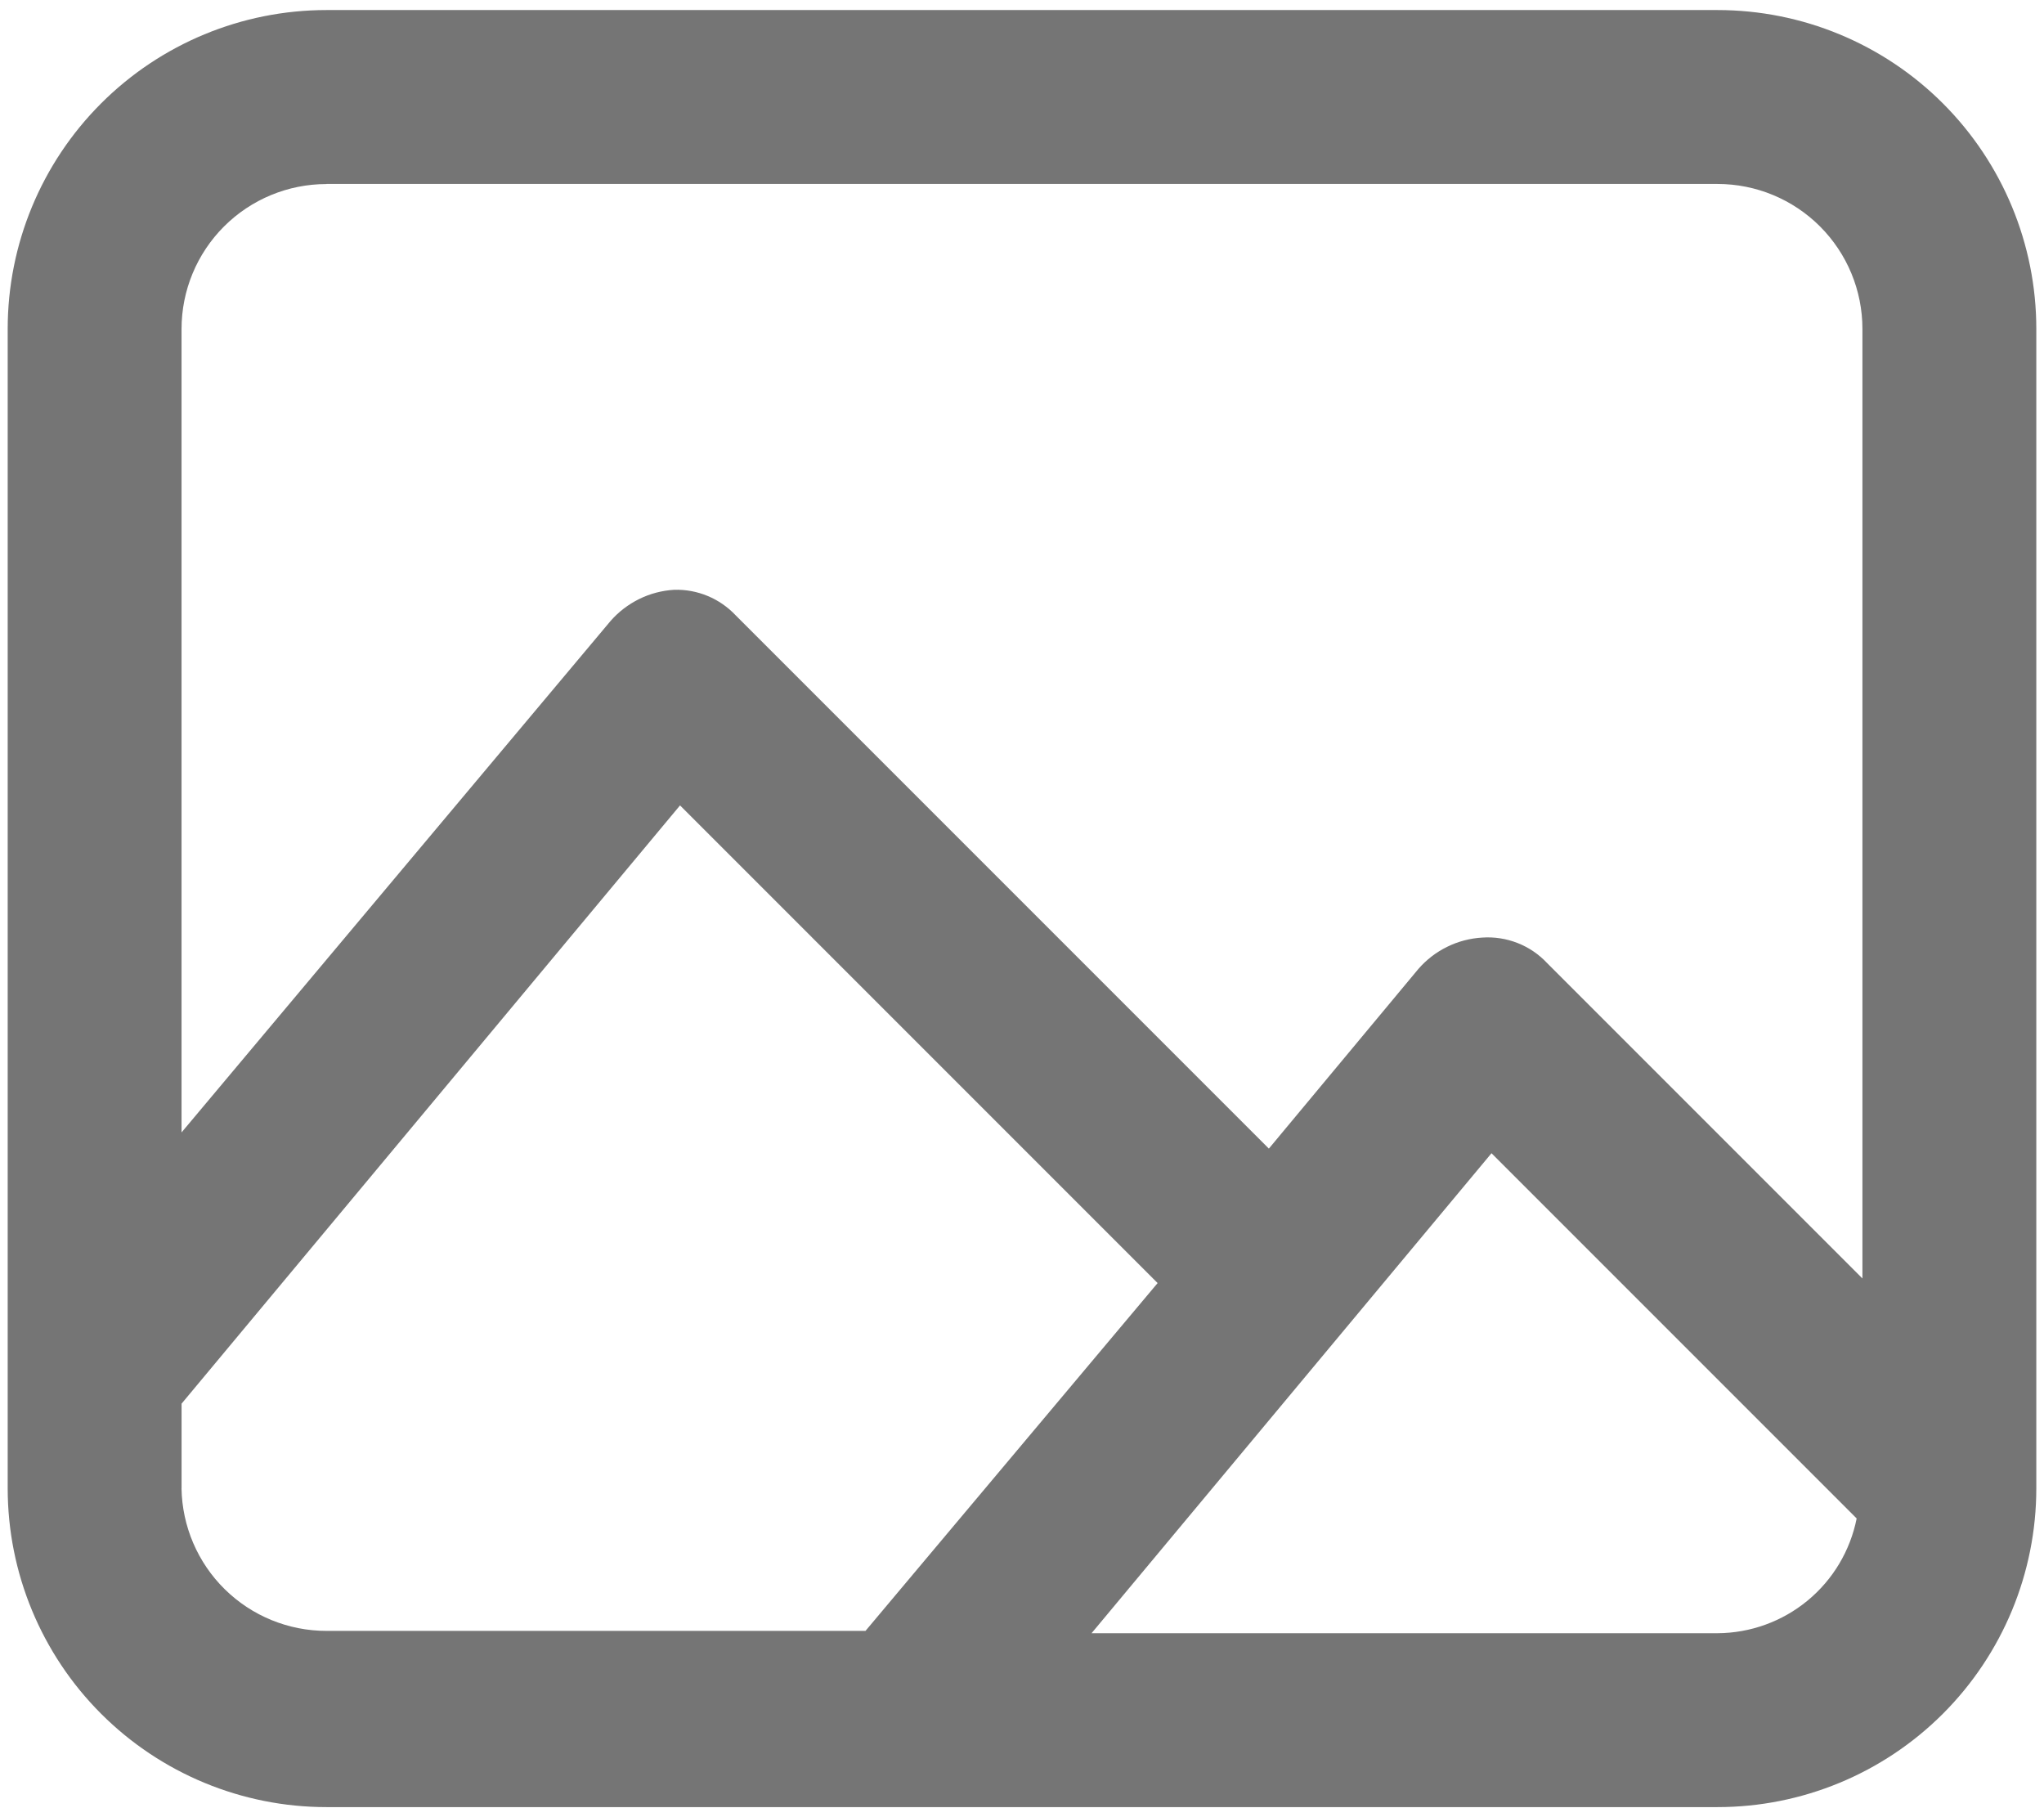
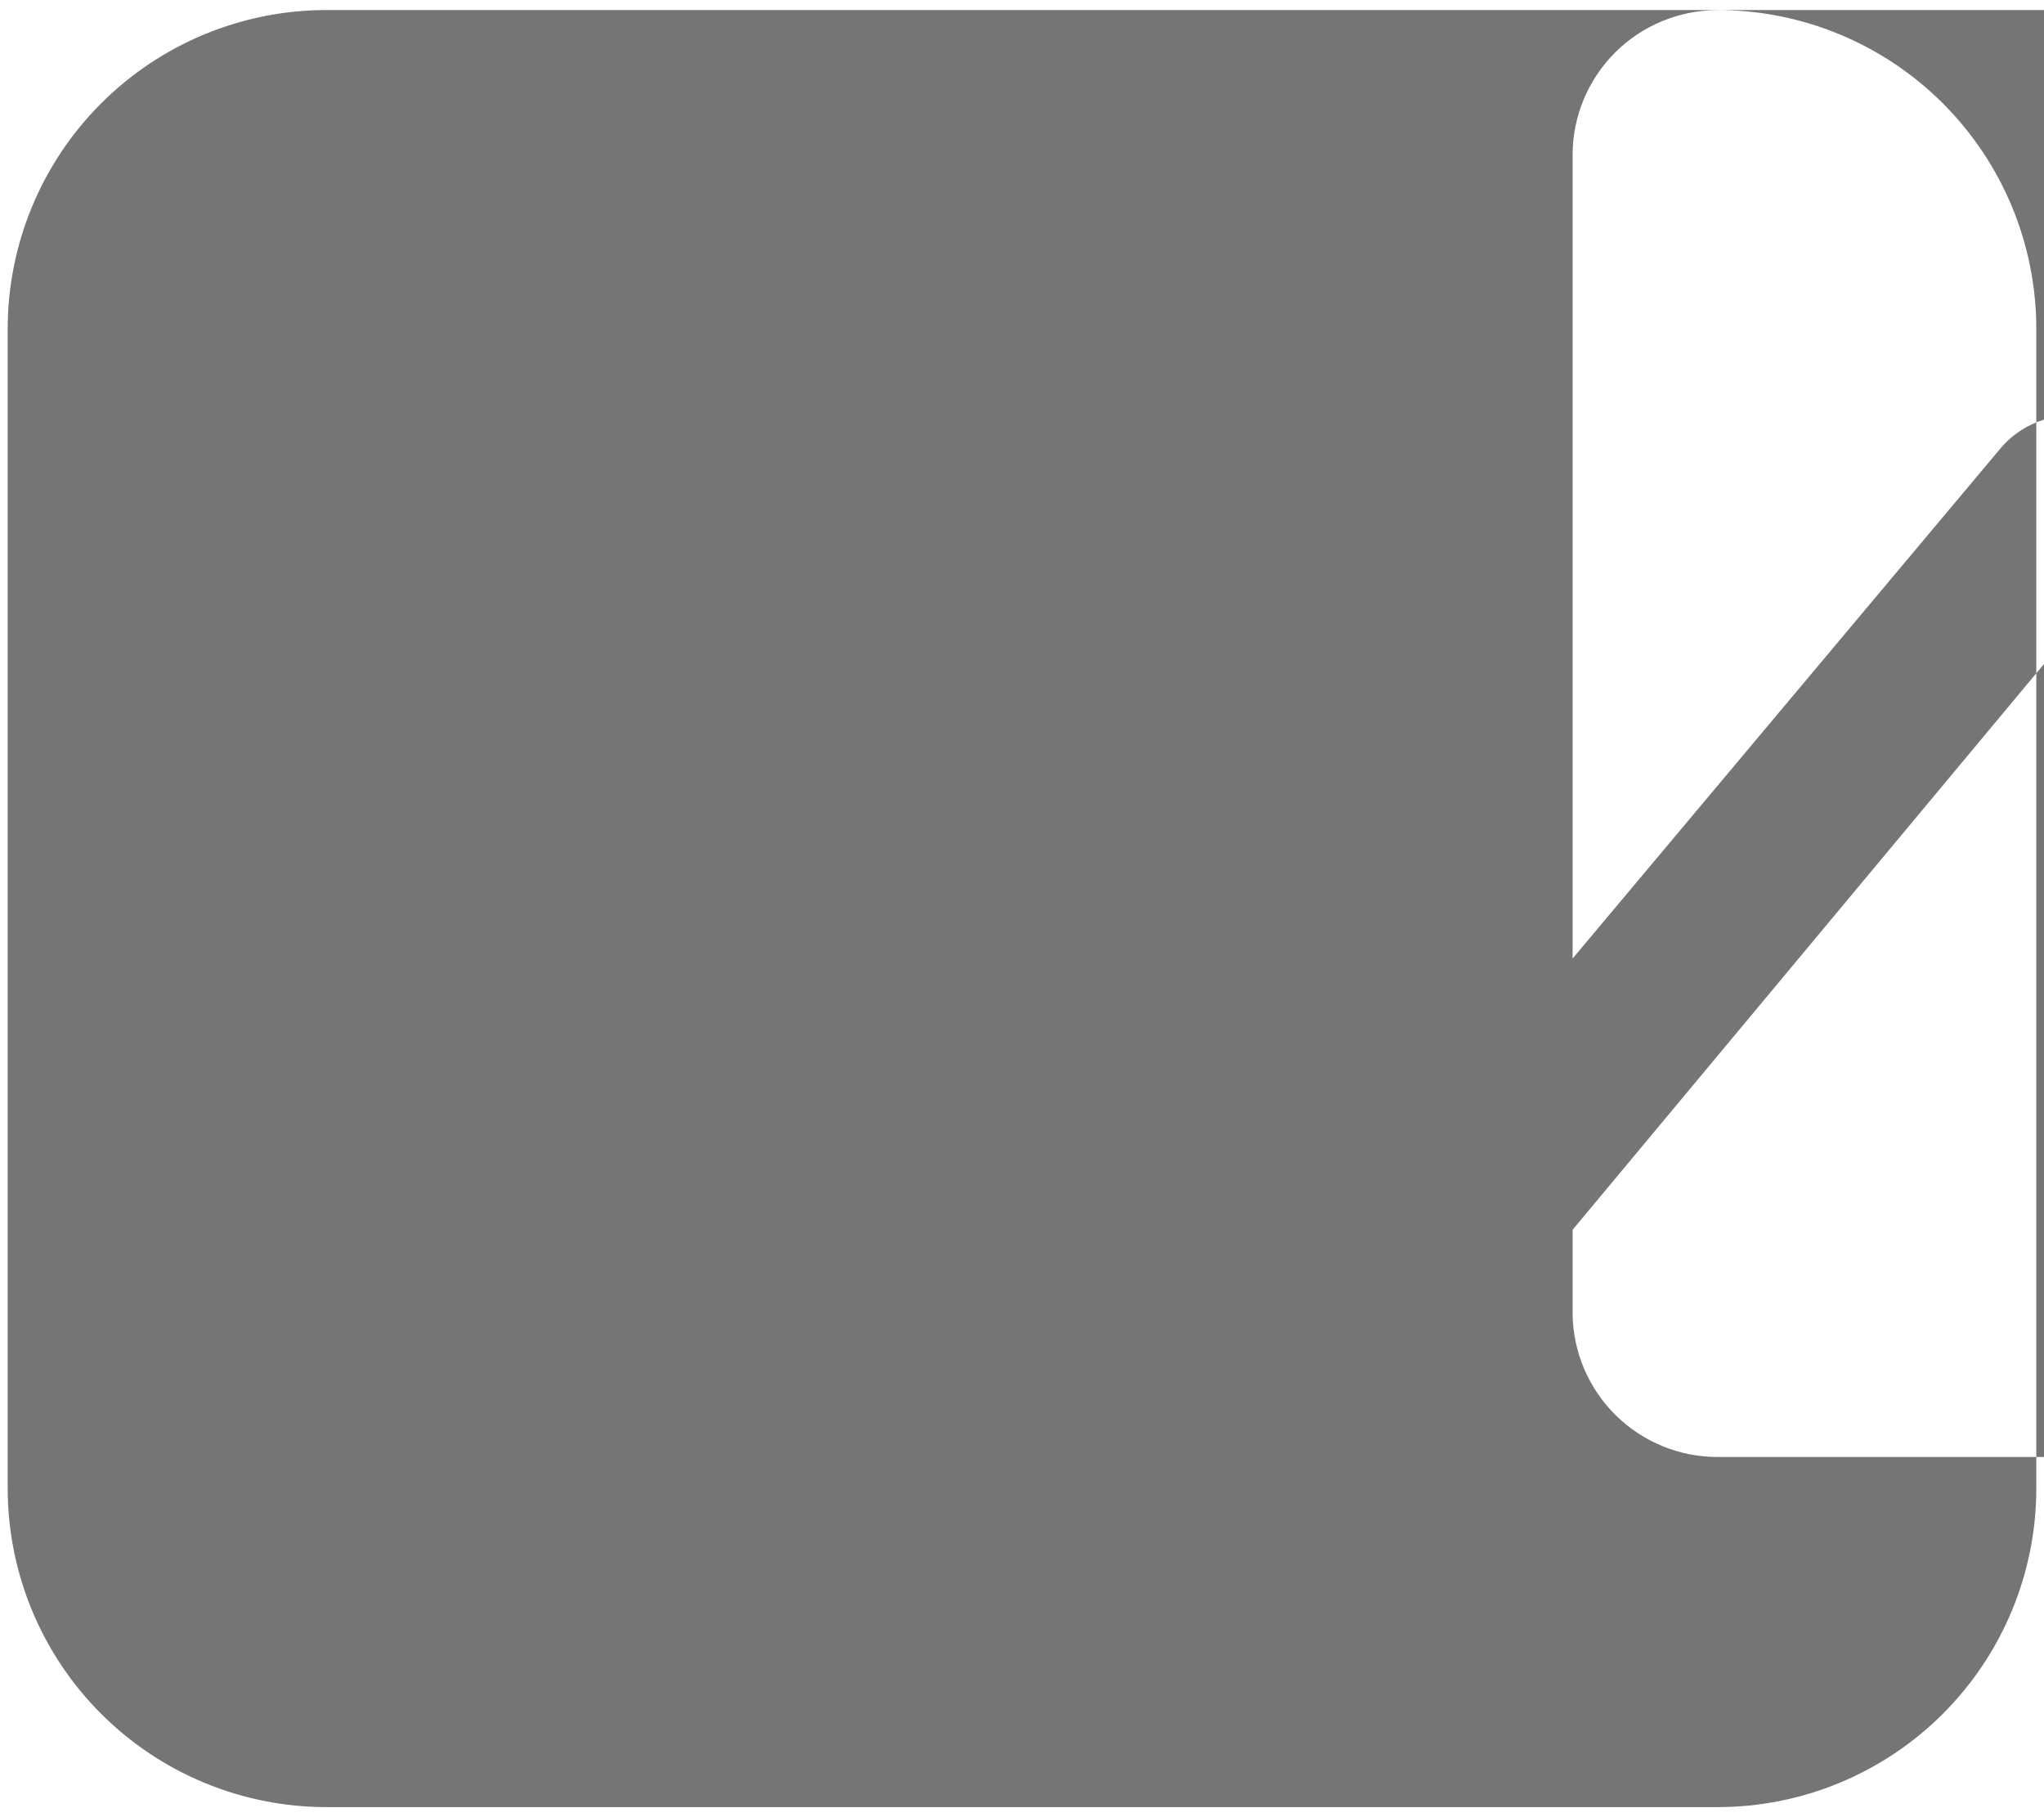
<svg xmlns="http://www.w3.org/2000/svg" fill="none" height="64" viewBox="0 0 72 64" width="72">
-   <path d="m60.5.354h-49c-2.978 0-5.834 1.183-7.94 3.289-2.106 2.106-3.289 4.962-3.289 7.94v40.833c0 2.978 1.183 5.834 3.289 7.94 2.106 2.106 4.962 3.289 7.94 3.289h49c2.978 0 5.834-1.183 7.94-3.289 2.106-2.106 3.289-4.962 3.289-7.94v-40.833c0-2.978-1.183-5.834-3.289-7.94-2.106-2.106-4.962-3.289-7.94-3.289zm-49 6.125h49c1.354 0 2.652.538 3.609 1.495.957.957 1.495 2.255 1.495 3.609v33.443l-11.107-11.107c-.29-.31-.646-.552-1.042-.707-.396-.155-.821-.221-1.245-.191-.429.025-.849.135-1.234.325-.386.189-.73.454-1.012.778l-5.268 6.329-18.783-18.783c-.277-.294-.613-.526-.986-.681-.373-.155-.775-.229-1.178-.217-.429.025-.849.135-1.234.325s-.73.454-1.012.778l-15.108 18.008v-28.297c0-1.354.538-2.652 1.495-3.609.957-.957 2.256-1.495 3.609-1.495zm-5.104 45.938v-2.981l17.558-21.07 16.823 16.823-10.29 12.25h-18.988c-1.34 0-2.626-.526-3.581-1.466-.955-.94-1.502-2.217-1.524-3.557zm54.104 5.104h-22.05l14.088-16.905 12.863 12.863c-.226 1.135-.837 2.158-1.73 2.894s-2.013 1.142-3.17 1.148z" fill="#757575" />
+   <path d="m60.5.354h-49c-2.978 0-5.834 1.183-7.94 3.289-2.106 2.106-3.289 4.962-3.289 7.94v40.833c0 2.978 1.183 5.834 3.289 7.94 2.106 2.106 4.962 3.289 7.94 3.289h49c2.978 0 5.834-1.183 7.94-3.289 2.106-2.106 3.289-4.962 3.289-7.94v-40.833c0-2.978-1.183-5.834-3.289-7.94-2.106-2.106-4.962-3.289-7.94-3.289zh49c1.354 0 2.652.538 3.609 1.495.957.957 1.495 2.255 1.495 3.609v33.443l-11.107-11.107c-.29-.31-.646-.552-1.042-.707-.396-.155-.821-.221-1.245-.191-.429.025-.849.135-1.234.325-.386.189-.73.454-1.012.778l-5.268 6.329-18.783-18.783c-.277-.294-.613-.526-.986-.681-.373-.155-.775-.229-1.178-.217-.429.025-.849.135-1.234.325s-.73.454-1.012.778l-15.108 18.008v-28.297c0-1.354.538-2.652 1.495-3.609.957-.957 2.256-1.495 3.609-1.495zm-5.104 45.938v-2.981l17.558-21.07 16.823 16.823-10.29 12.25h-18.988c-1.34 0-2.626-.526-3.581-1.466-.955-.94-1.502-2.217-1.524-3.557zm54.104 5.104h-22.05l14.088-16.905 12.863 12.863c-.226 1.135-.837 2.158-1.73 2.894s-2.013 1.142-3.17 1.148z" fill="#757575" />
</svg>